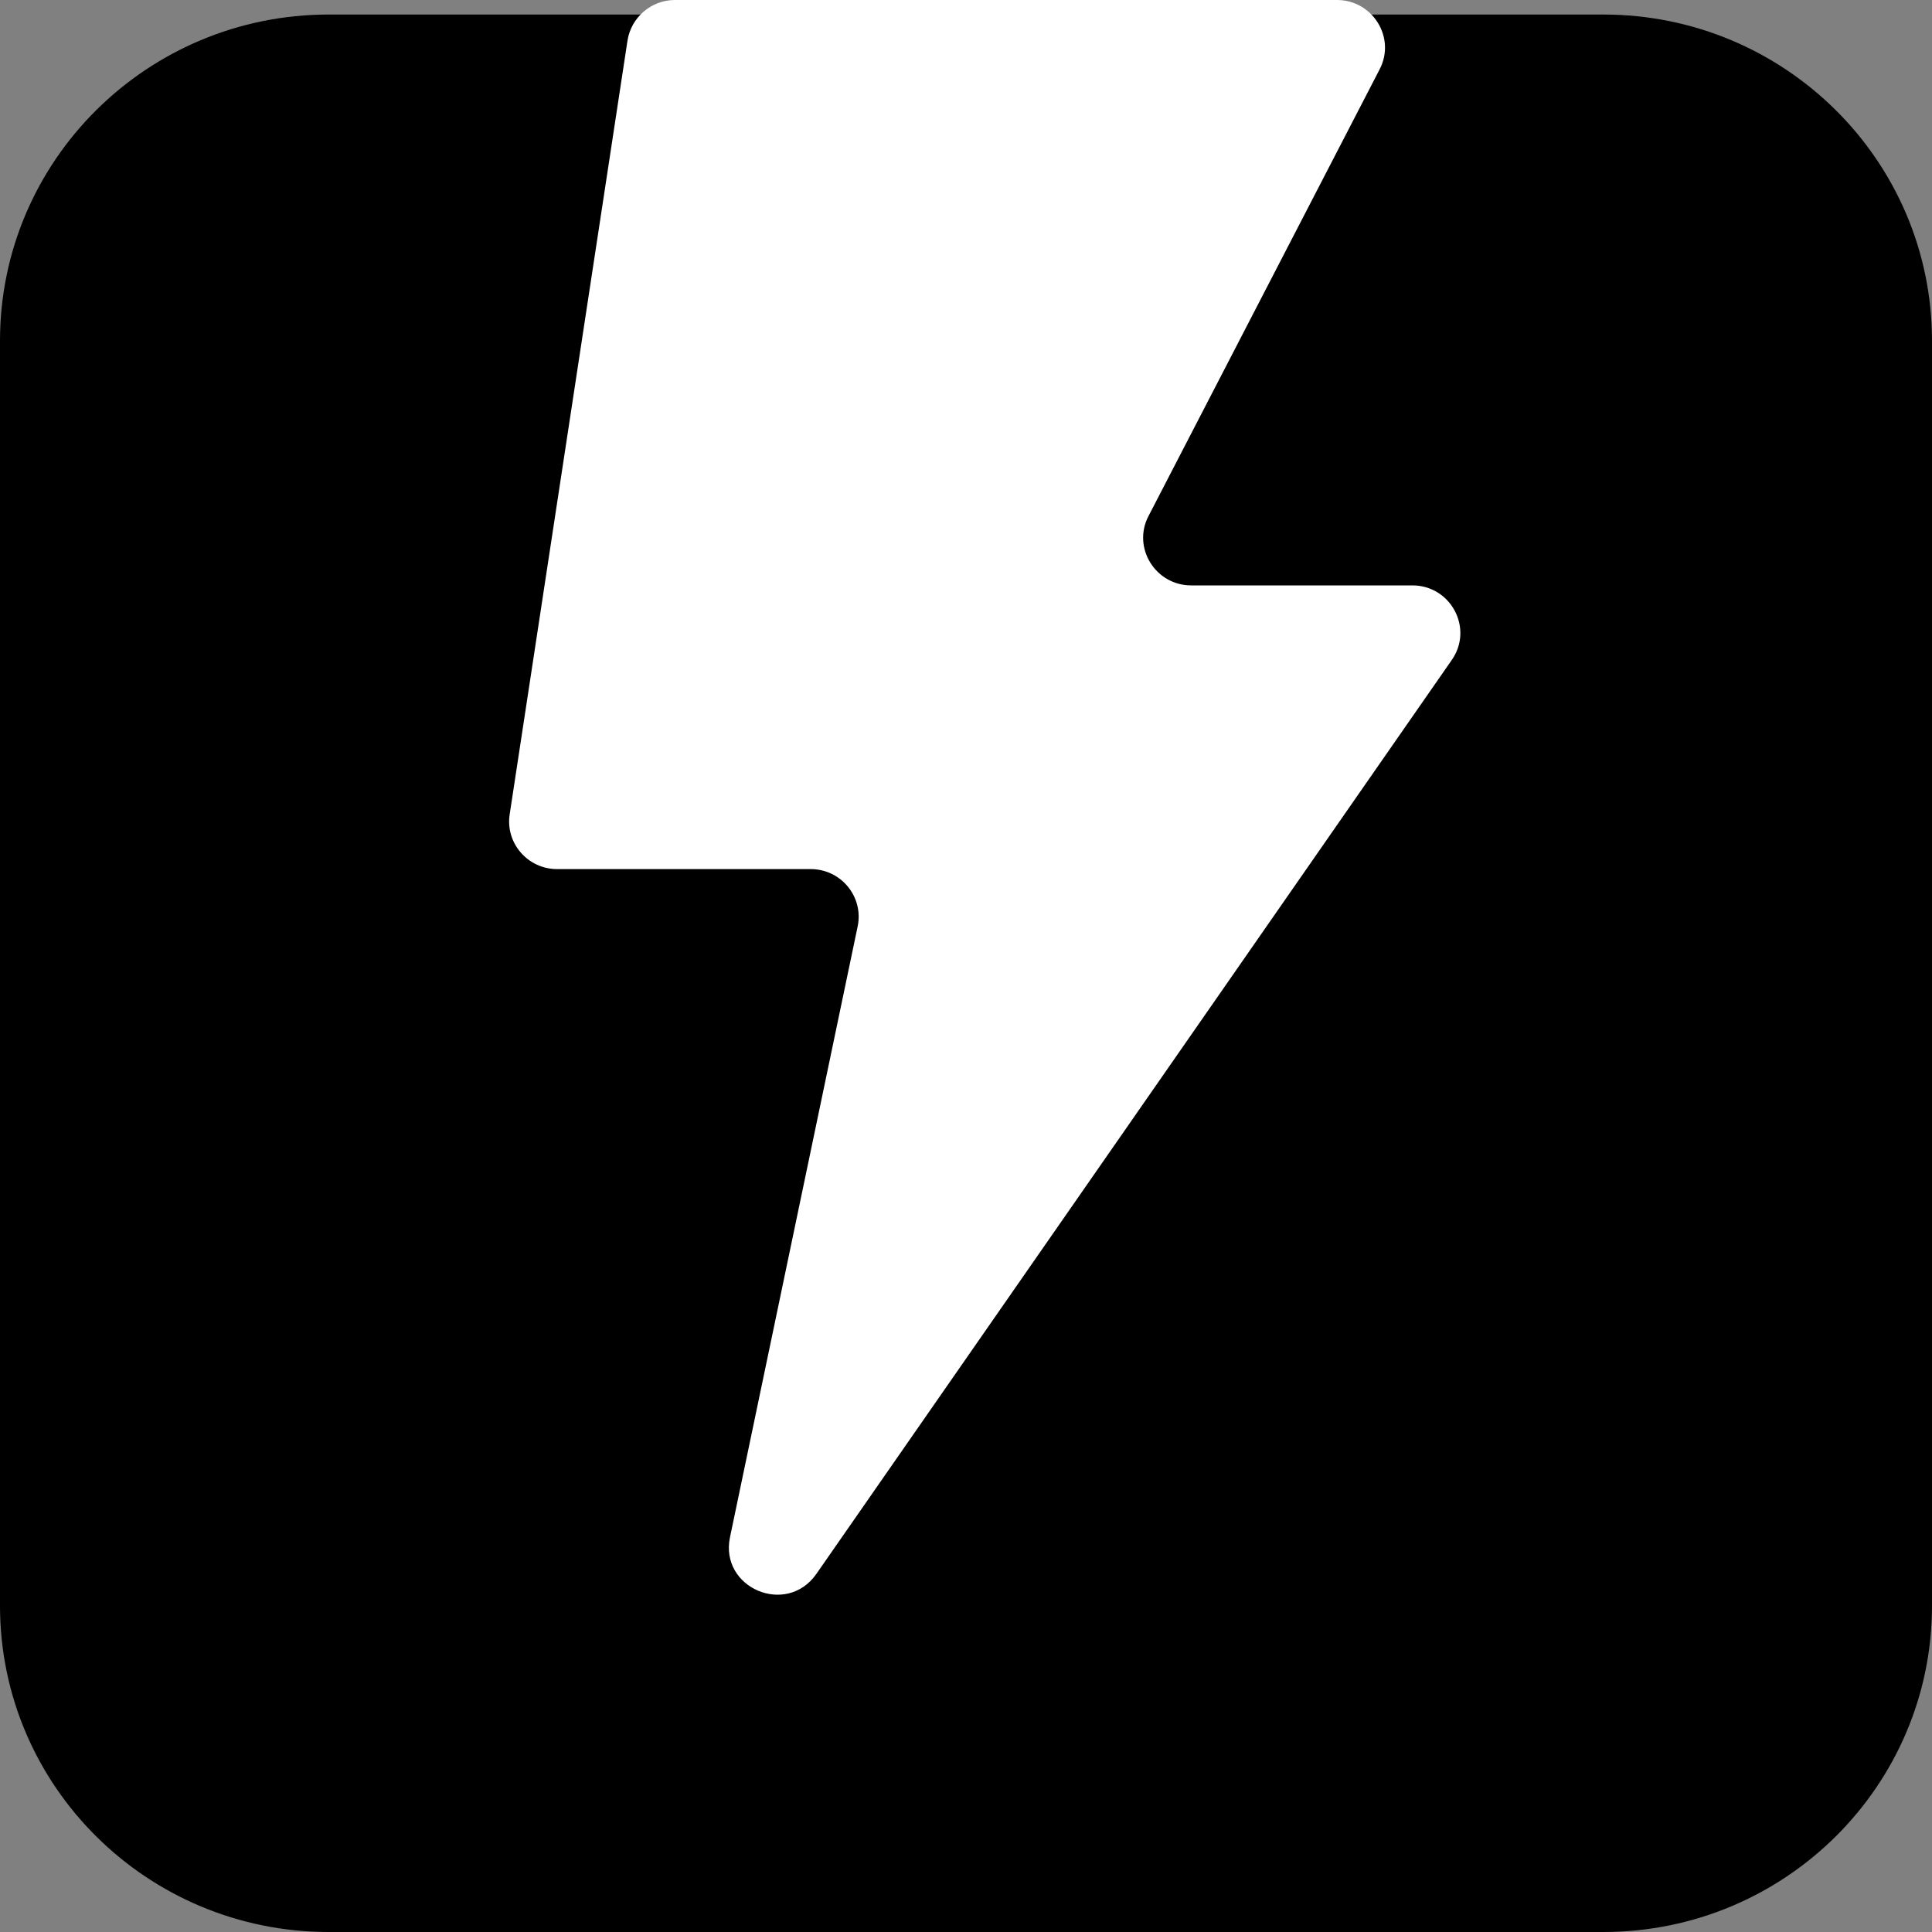
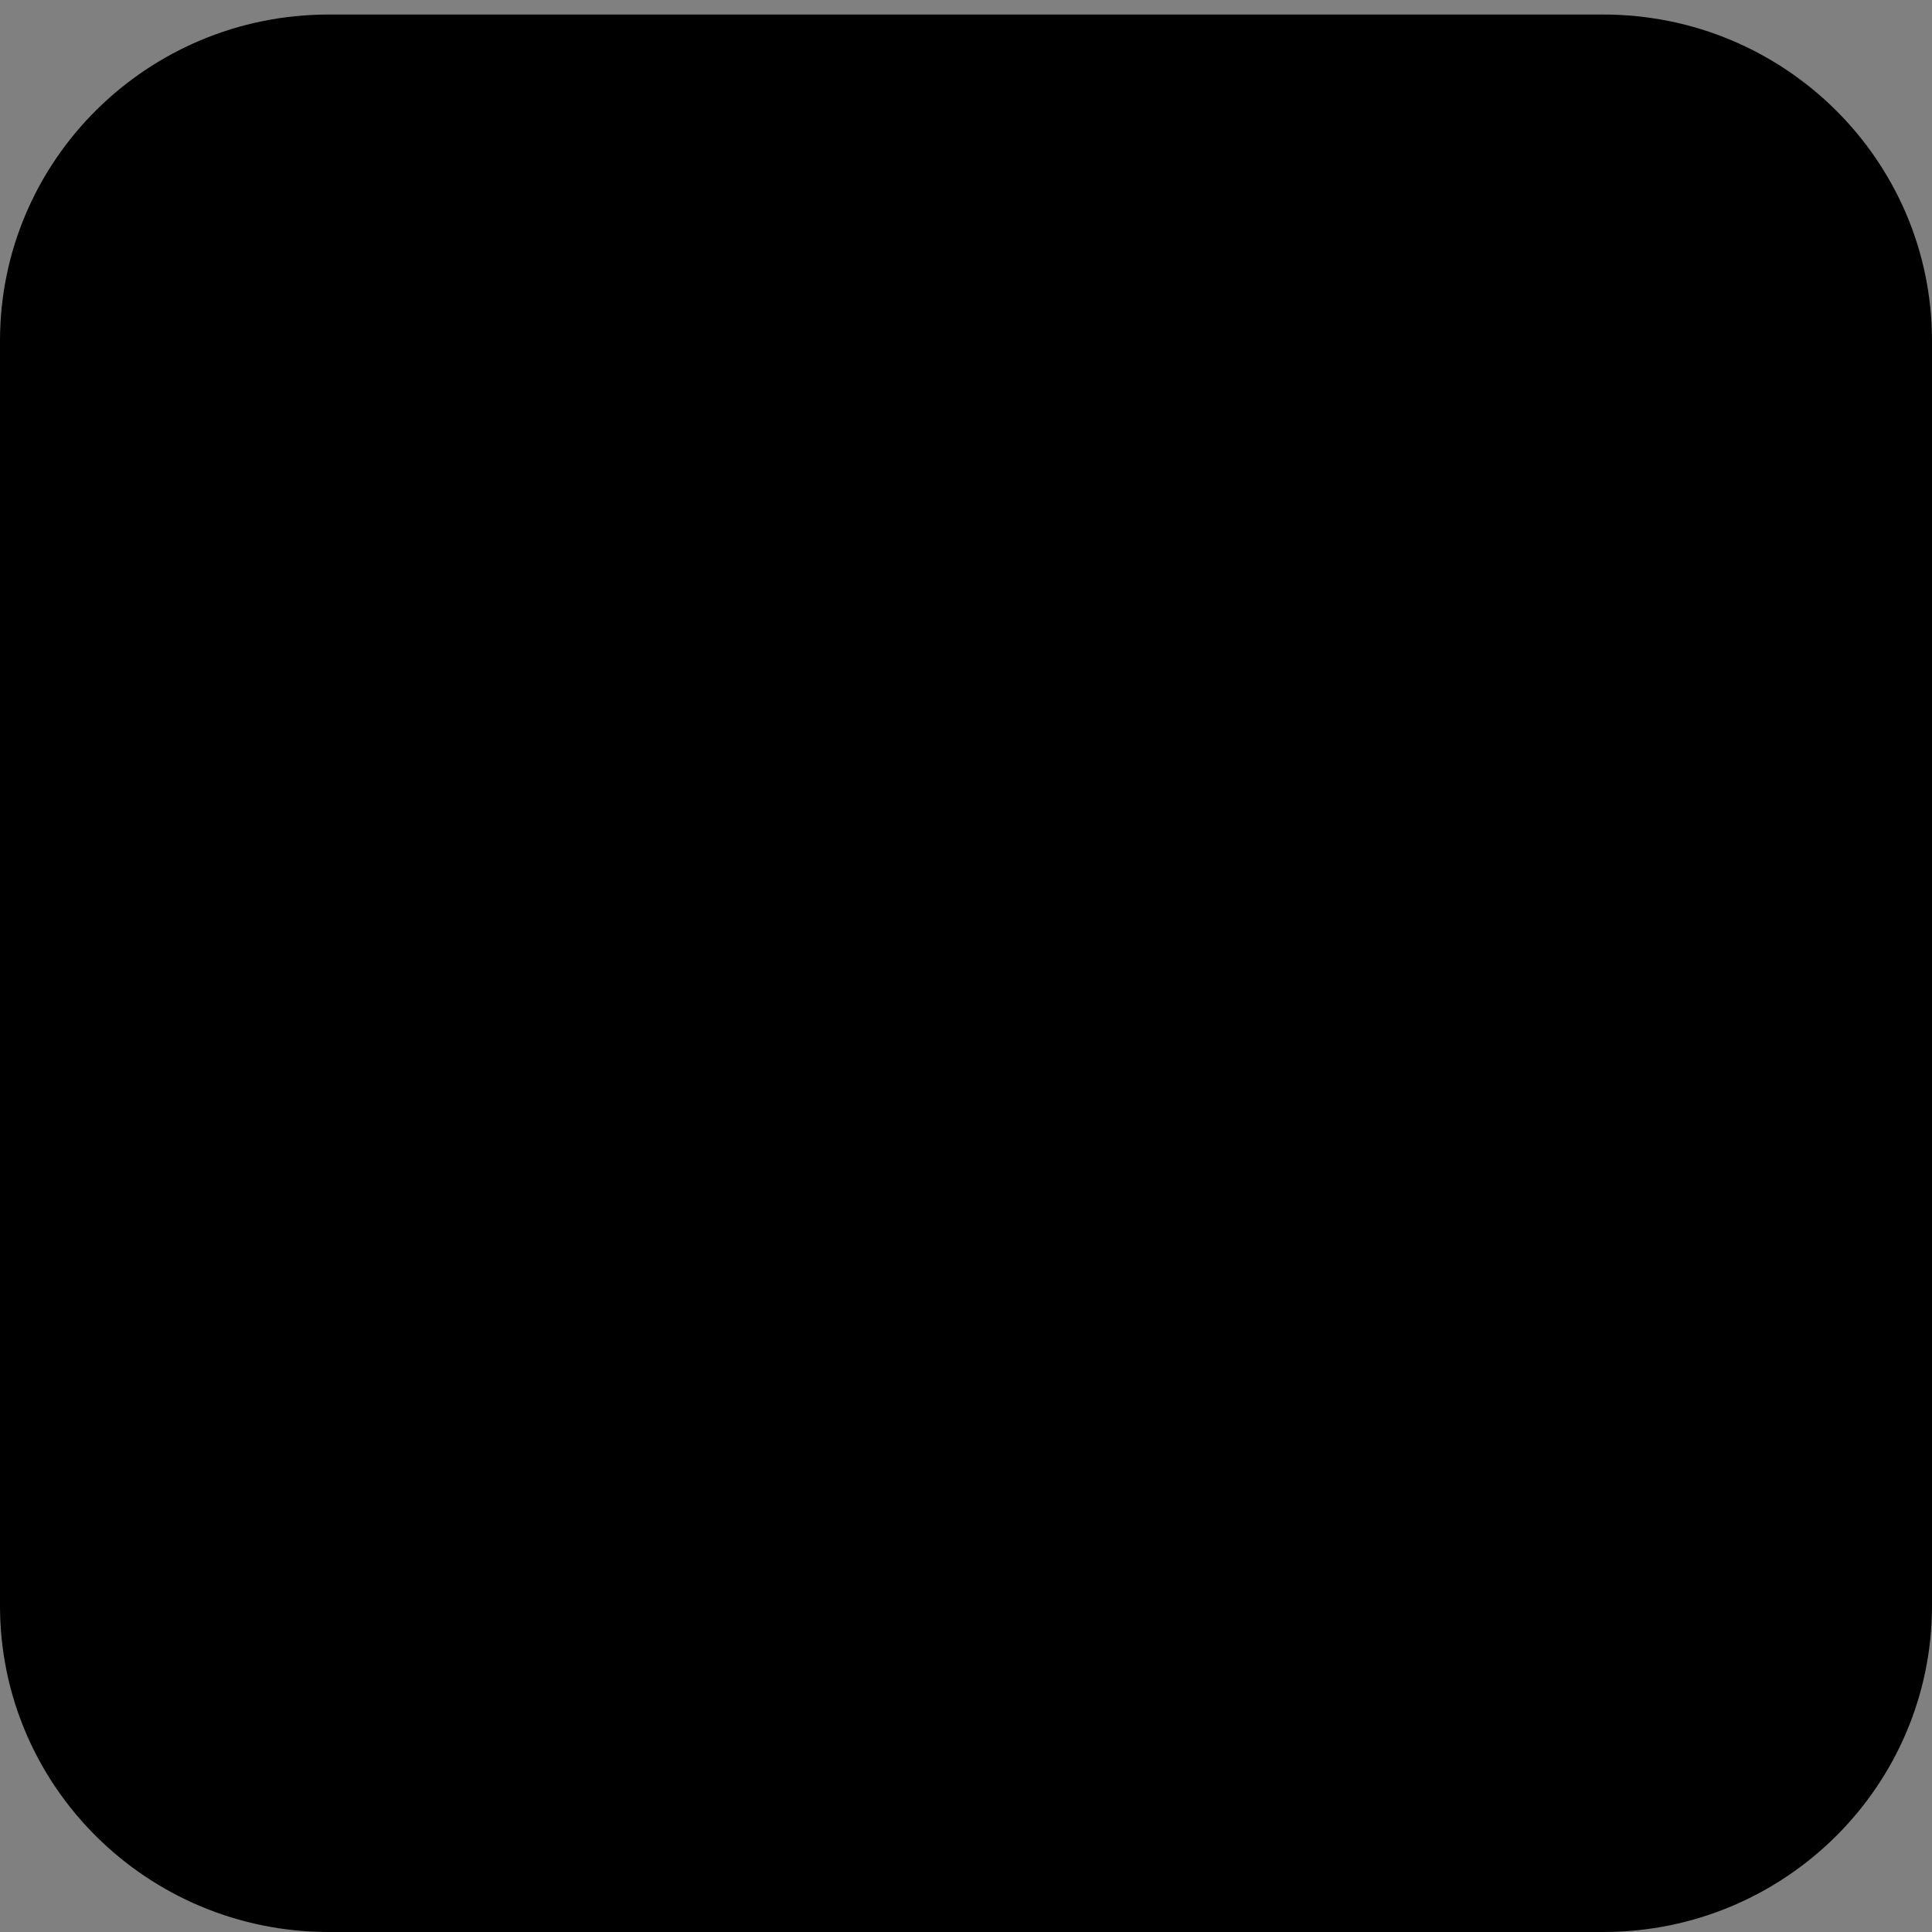
<svg xmlns="http://www.w3.org/2000/svg" width="25" height="25" viewBox="0 0 25 25" fill="none">
  <rect x="0" y="0" width="25" height="25" fill="#808080" stroke="none" />
  <path d="M20.746 0.188H4.254C1.904 0.188 0 2.079 0 4.41V20.778C0 23.11 1.904 25 4.254 25H20.746C23.096 25 25 23.11 25 20.778V4.41C25 2.079 23.096 0.188 20.746 0.188Z" fill="black" />
-   <path fill-rule="evenodd" clip-rule="evenodd" d="M17.303 0H8.734C8.428 0 8.167 0.224 8.12 0.524L6.595 10.539C6.539 10.91 6.829 11.246 7.209 11.246H10.49C10.884 11.246 11.178 11.605 11.098 11.988L9.446 19.892C9.309 20.549 10.178 20.92 10.564 20.366L18.786 8.54C19.071 8.131 18.774 7.575 18.276 7.575H15.414C14.951 7.575 14.648 7.086 14.862 6.677L17.852 0.898C18.066 0.489 17.763 0 17.3 0H17.303Z" fill="white" />
</svg>